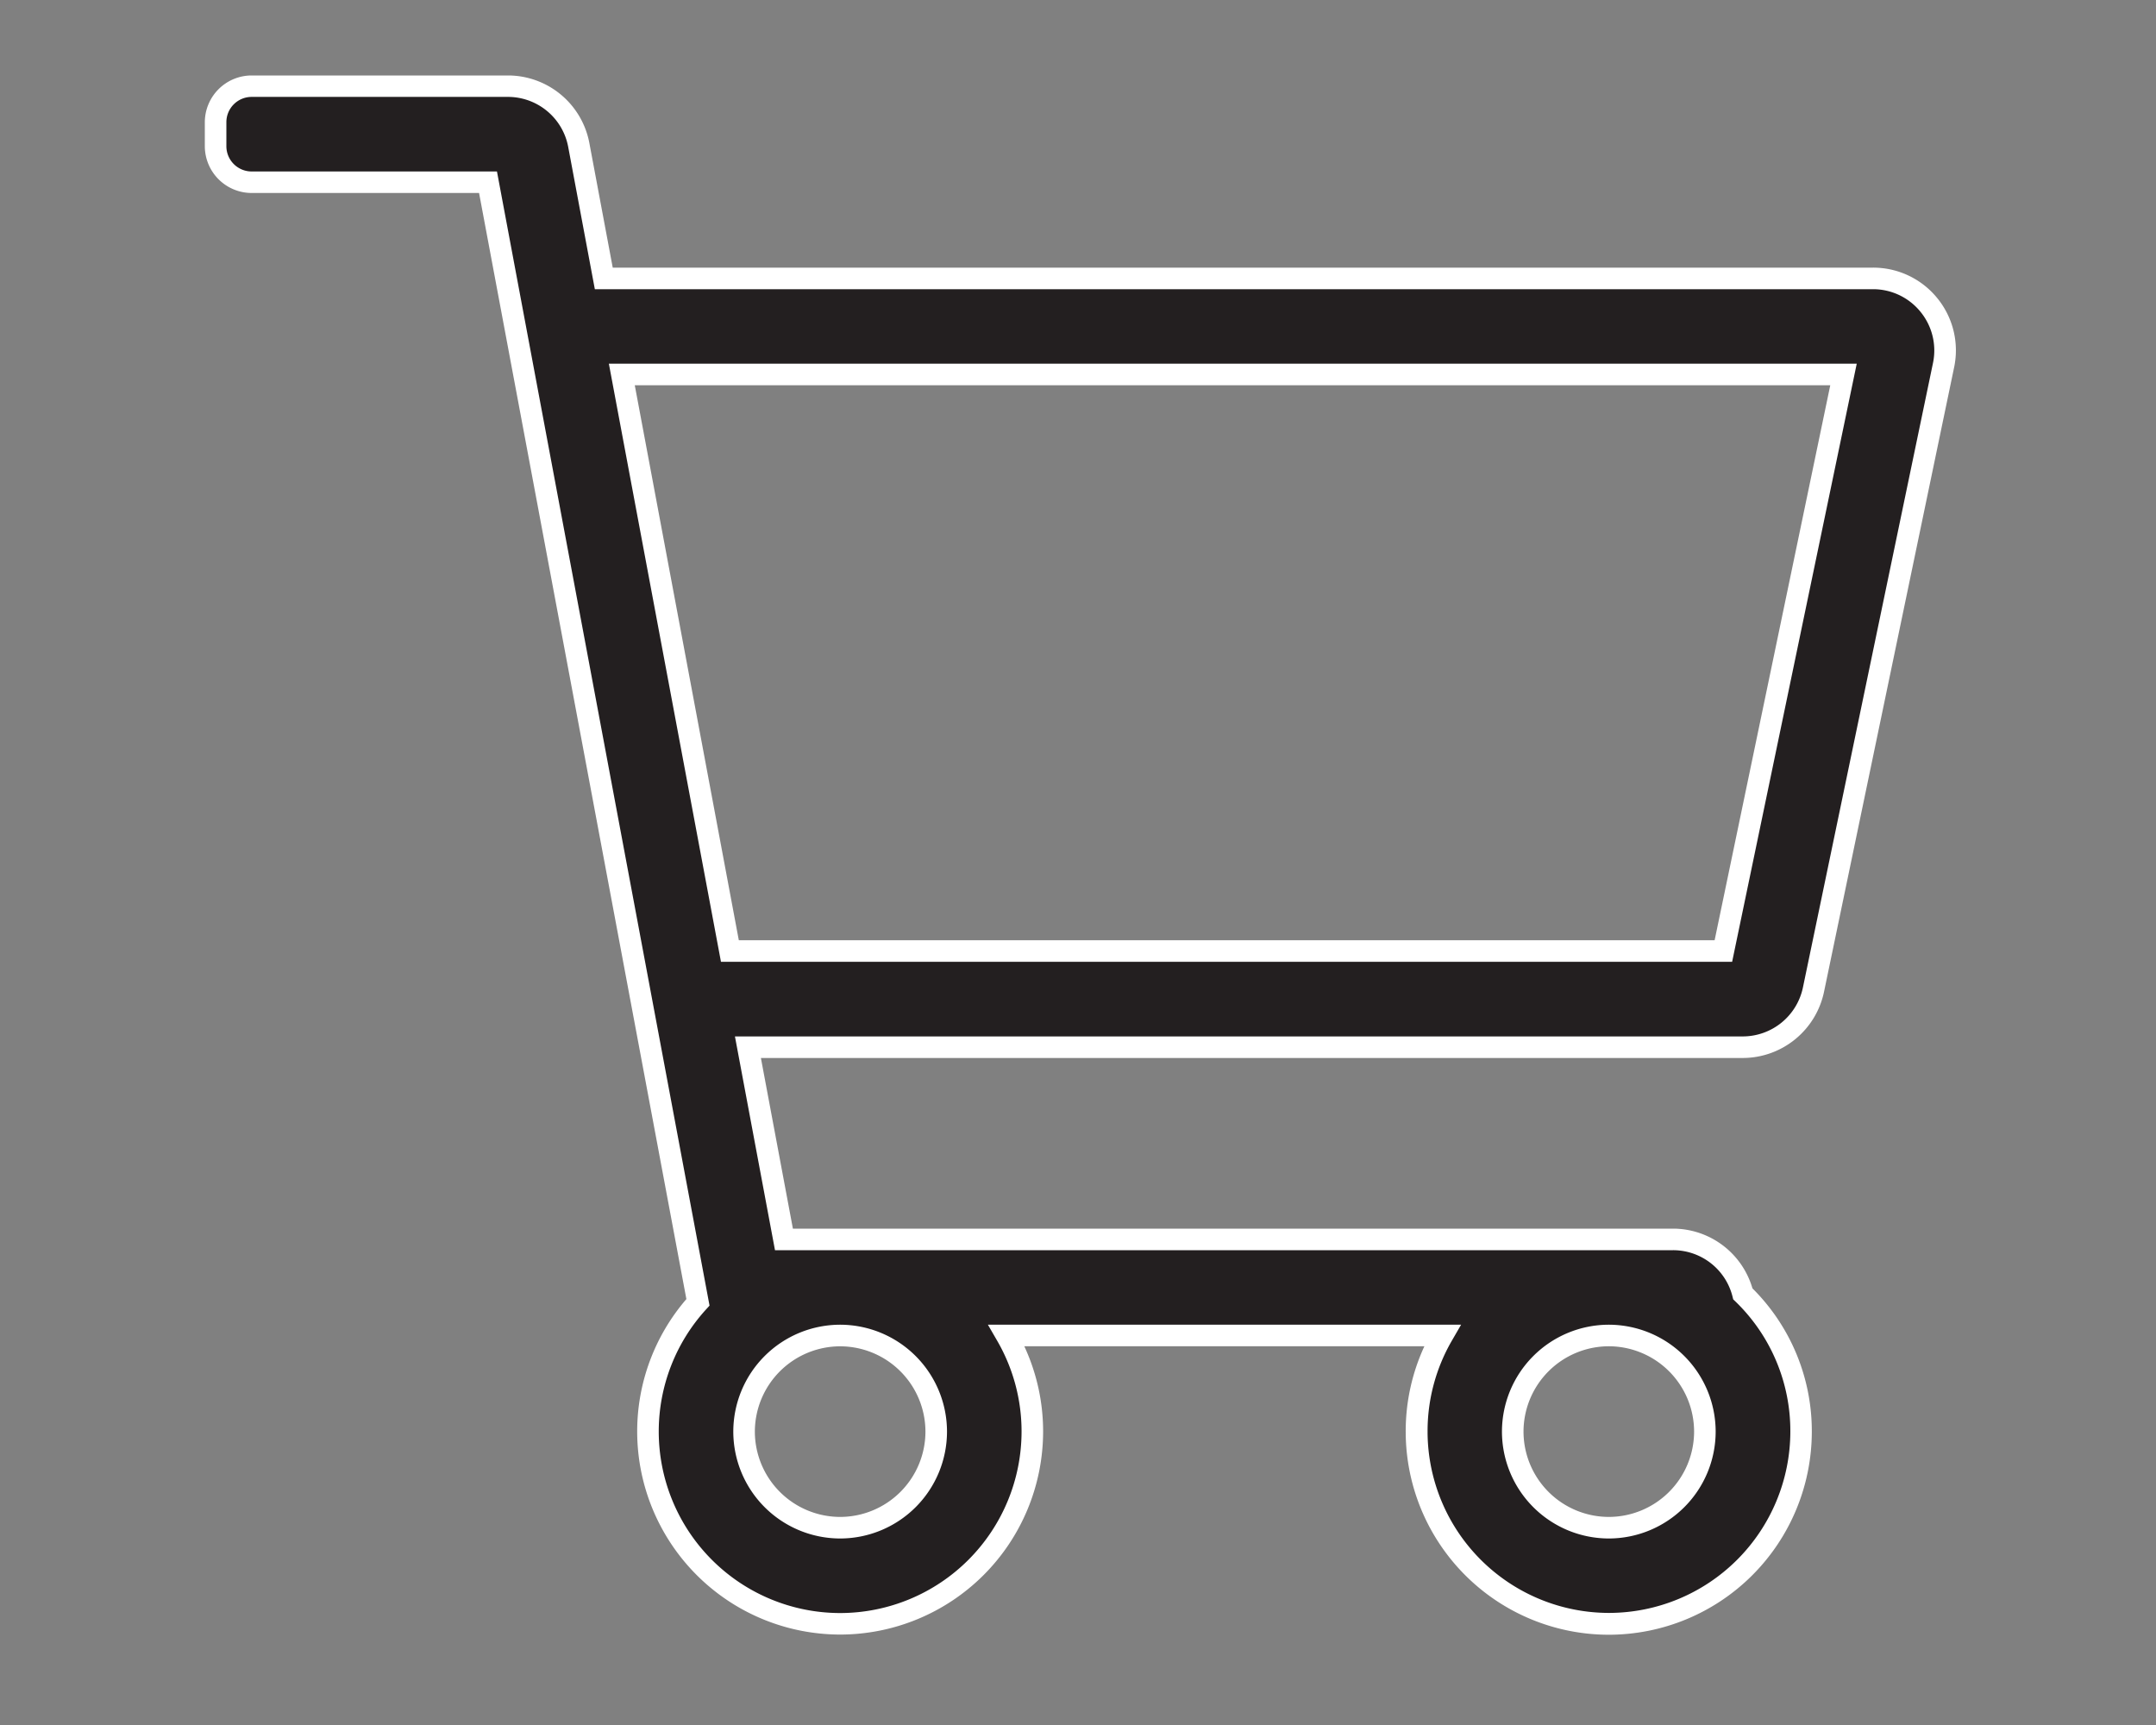
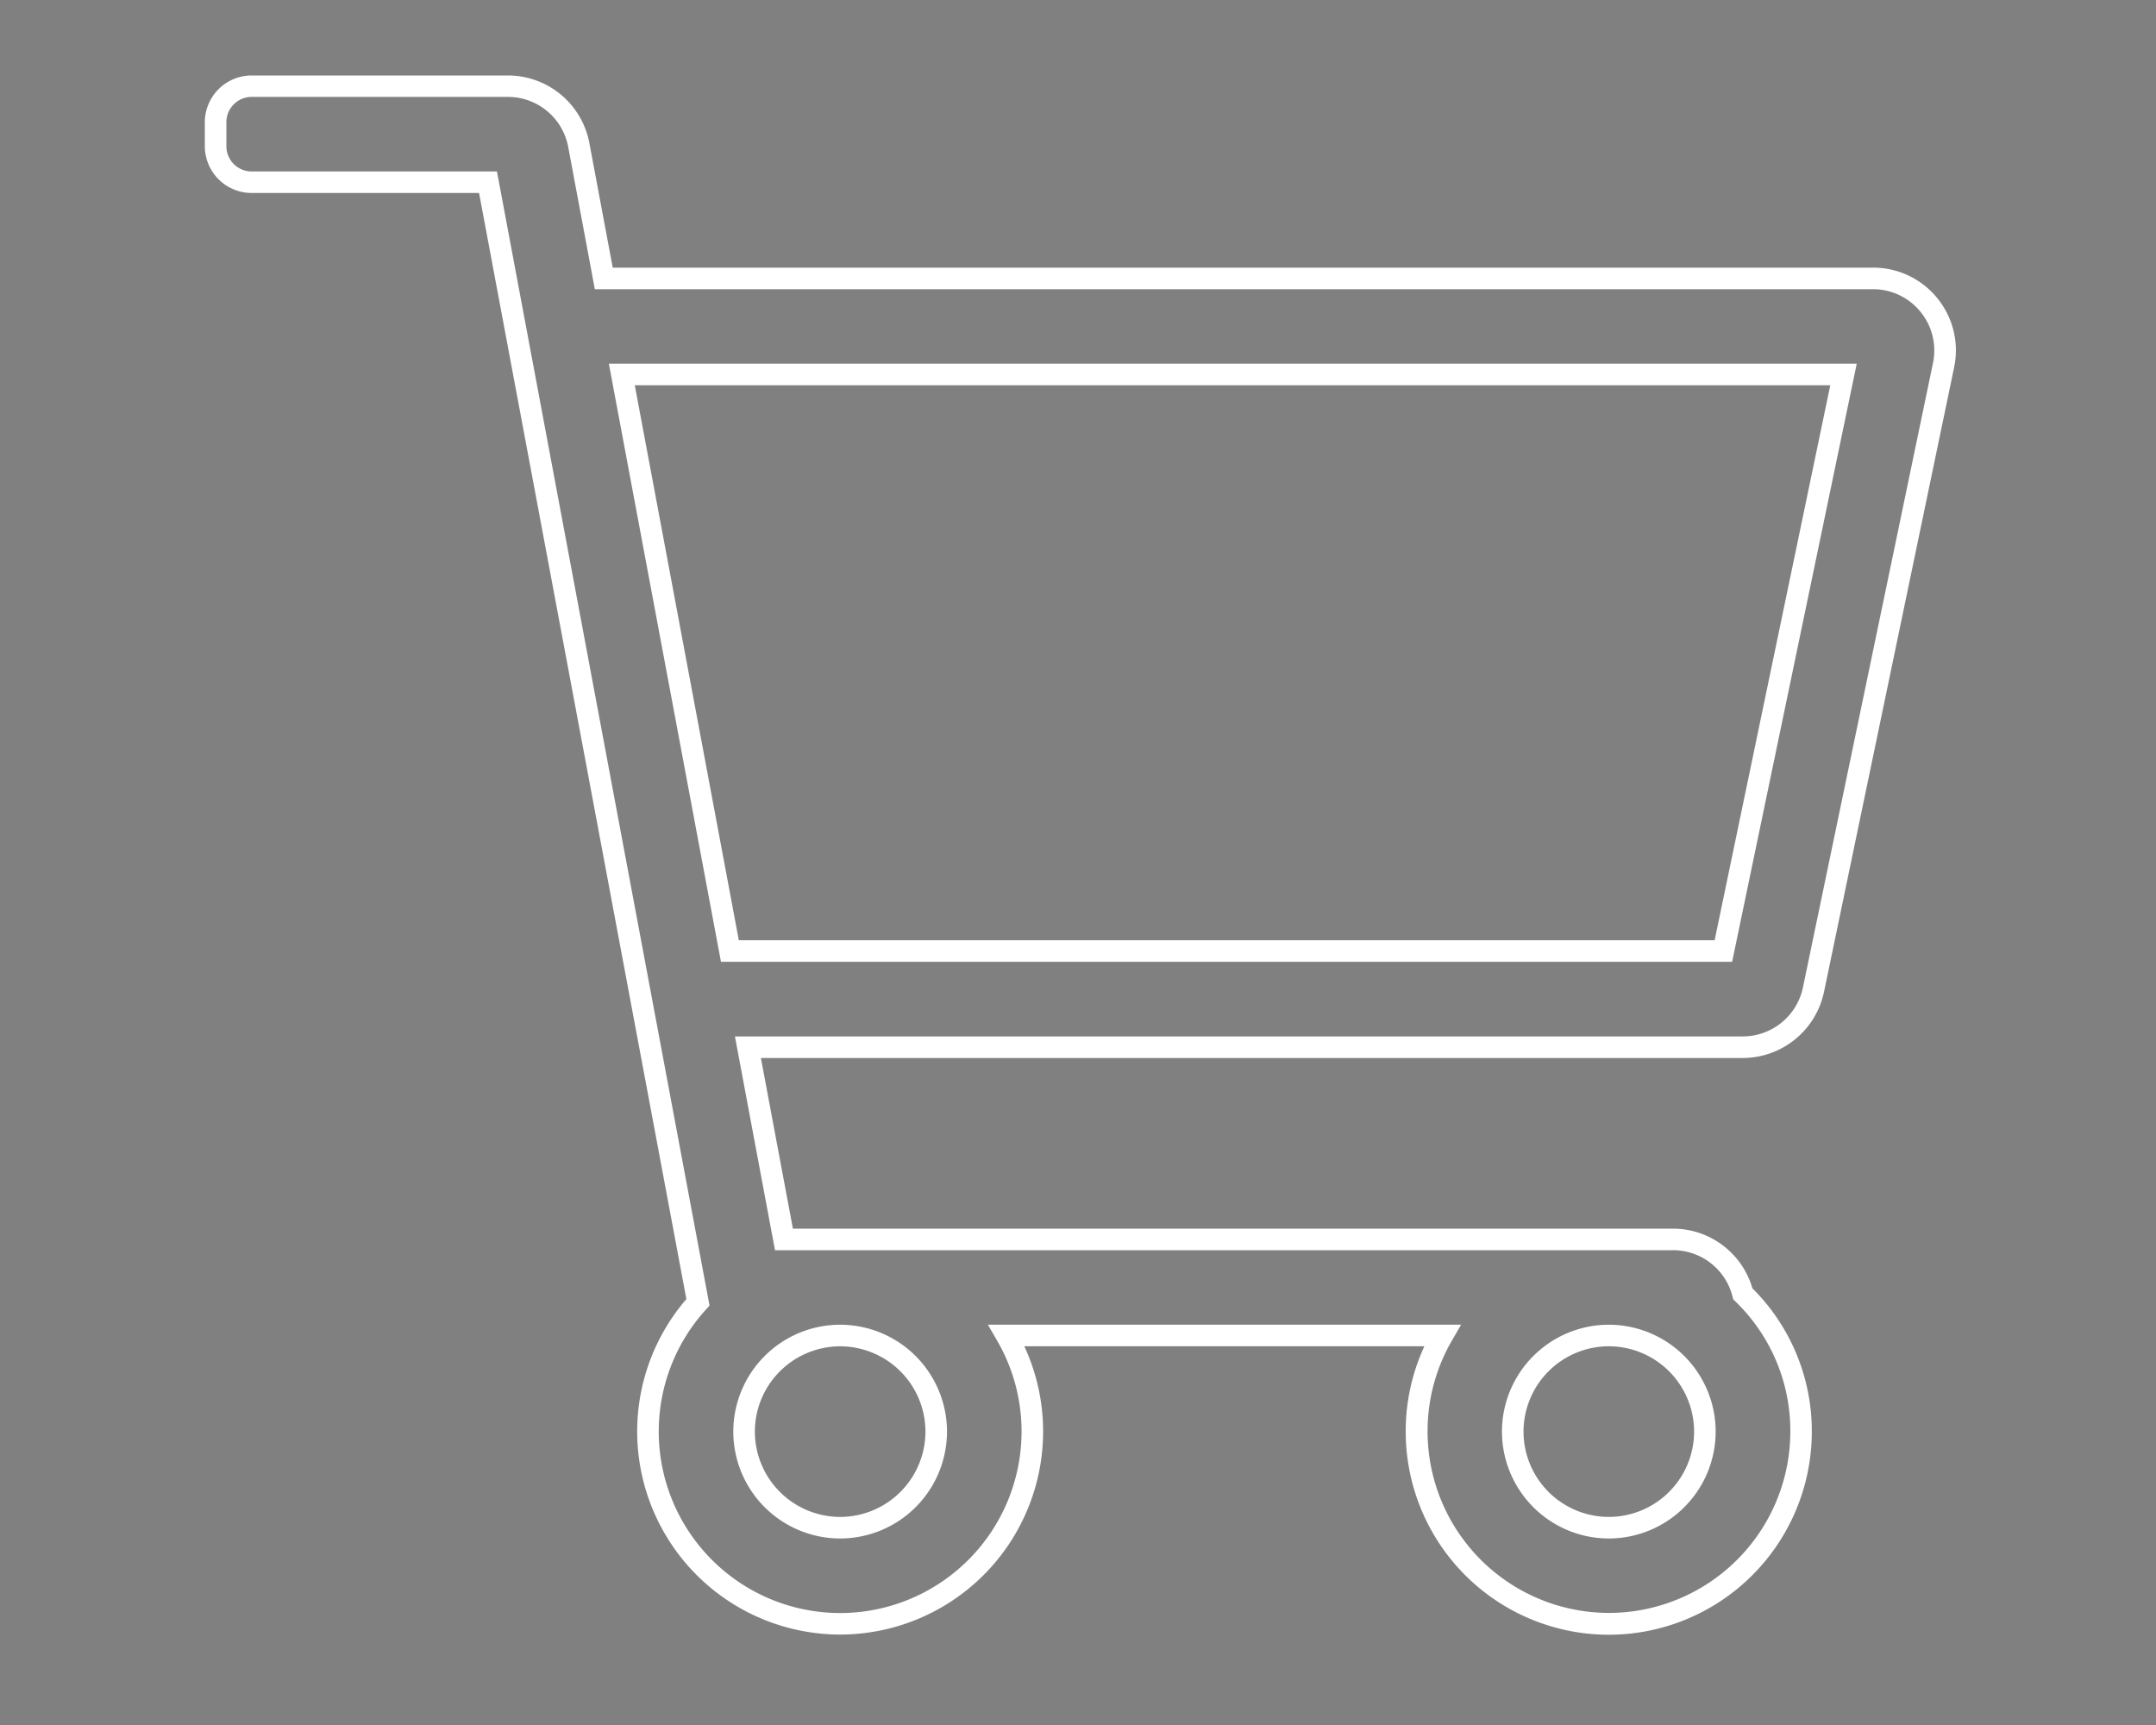
<svg xmlns="http://www.w3.org/2000/svg" width="50" height="40" viewBox="0 0 50 40">
  <rect x="0" y="0" width="50" height="40" fill="#808080" stroke="none" />
  <defs>
    <style>.a{fill:none;}.b{fill:#231f20;}.c{fill:#fff;}</style>
  </defs>
  <g transform="translate(185 -210)">
-     <rect class="a" width="50" height="40" transform="translate(-185 210)" />
-     <path class="b" d="M38.438-27.918H9l-.58-3.093A1.671,1.671,0,0,0,6.78-32.375H.836A.836.836,0,0,0,0-31.539v.557a.836.836,0,0,0,.836.836H6.317l4.869,25.97a4.44,4.44,0,0,0-1.159,3,4.457,4.457,0,0,0,4.457,4.457,4.457,4.457,0,0,0,4.457-4.457v-.005a4.431,4.431,0,0,0-.6-2.223H28.452a4.412,4.412,0,0,0-.595,2.219s0,.008,0,.01a4.457,4.457,0,0,0,4.457,4.457,4.457,4.457,0,0,0,4.457-4.457,4.442,4.442,0,0,0-1.35-3.194A1.672,1.672,0,0,0,33.8-5.635H13.18l-.836-4.457H35.42a1.671,1.671,0,0,0,1.636-1.33l3.017-14.484A1.671,1.671,0,0,0,38.438-27.918ZM16.712-1.179A2.231,2.231,0,0,1,14.484,1.05a2.231,2.231,0,0,1-2.228-2.228,2.231,2.231,0,0,1,2.228-2.228A2.231,2.231,0,0,1,16.712-1.179ZM32.31,1.05a2.231,2.231,0,0,1-2.228-2.228A2.231,2.231,0,0,1,32.31-3.407a2.231,2.231,0,0,1,2.228,2.228A2.231,2.231,0,0,1,32.31,1.05Zm2.657-13.37H11.927L9.42-25.69H37.753Z" transform="translate(-180 244.375)" />
-     <path class="c" d="M.836-32.625H6.78a1.922,1.922,0,0,1,1.888,1.567l.542,2.889H38.438a1.914,1.914,0,0,1,1.491.709,1.914,1.914,0,0,1,.39,1.6L37.3-11.371A1.929,1.929,0,0,1,35.42-9.842H12.646l.742,3.957H33.8A1.921,1.921,0,0,1,35.641-4.5a4.668,4.668,0,0,1,1.377,3.325,4.712,4.712,0,0,1-4.707,4.707A4.712,4.712,0,0,1,27.6-1.179a.252.252,0,0,1,0-.038,4.686,4.686,0,0,1,.433-1.94H18.755a4.691,4.691,0,0,1,.436,1.973v.005a4.712,4.712,0,0,1-4.707,4.707A4.712,4.712,0,0,1,9.777-1.179a4.7,4.7,0,0,1,1.141-3.072L6.11-29.9H.836A1.087,1.087,0,0,1-.25-30.982v-.557A1.087,1.087,0,0,1,.836-32.625ZM35.42-10.342a1.427,1.427,0,0,0,1.391-1.131l3.017-14.484a1.416,1.416,0,0,0-.289-1.187,1.416,1.416,0,0,0-1.1-.525H8.795l-.618-3.3a1.422,1.422,0,0,0-1.4-1.159H.836a.586.586,0,0,0-.586.586v.557a.586.586,0,0,0,.586.586H6.525L11.455-4.1l-.084.092a4.2,4.2,0,0,0-1.094,2.83,4.211,4.211,0,0,0,4.207,4.207,4.211,4.211,0,0,0,4.207-4.207v-.005a4.19,4.19,0,0,0-.564-2.1l-.217-.375H28.885l-.217.375a4.18,4.18,0,0,0-.561,2.093v.042l0,.008a4.211,4.211,0,0,0,4.206,4.166,4.211,4.211,0,0,0,4.207-4.207,4.173,4.173,0,0,0-1.274-3.015l-.051-.049-.017-.069A1.421,1.421,0,0,0,33.8-5.385H12.973l-.929-4.957Zm-26.3-15.6H38.06l-2.89,13.87H11.72Zm28.326.5H9.721l2.413,12.87h22.63ZM14.484-3.657a2.481,2.481,0,0,1,2.478,2.478A2.481,2.481,0,0,1,14.484,1.3a2.481,2.481,0,0,1-2.478-2.478A2.481,2.481,0,0,1,14.484-3.657Zm0,4.457a1.981,1.981,0,0,0,1.978-1.978,1.981,1.981,0,0,0-1.978-1.978,1.981,1.981,0,0,0-1.978,1.978A1.981,1.981,0,0,0,14.484.8ZM32.31-3.657a2.481,2.481,0,0,1,2.478,2.478A2.481,2.481,0,0,1,32.31,1.3a2.481,2.481,0,0,1-2.478-2.478A2.481,2.481,0,0,1,32.31-3.657ZM32.31.8a1.981,1.981,0,0,0,1.978-1.978A1.981,1.981,0,0,0,32.31-3.157a1.981,1.981,0,0,0-1.978,1.978A1.981,1.981,0,0,0,32.31.8Z" transform="translate(-180 244.375)" />
+     <path class="c" d="M.836-32.625H6.78a1.922,1.922,0,0,1,1.888,1.567l.542,2.889H38.438a1.914,1.914,0,0,1,1.491.709,1.914,1.914,0,0,1,.39,1.6L37.3-11.371A1.929,1.929,0,0,1,35.42-9.842H12.646l.742,3.957H33.8A1.921,1.921,0,0,1,35.641-4.5a4.668,4.668,0,0,1,1.377,3.325,4.712,4.712,0,0,1-4.707,4.707A4.712,4.712,0,0,1,27.6-1.179a.252.252,0,0,1,0-.038,4.686,4.686,0,0,1,.433-1.94H18.755a4.691,4.691,0,0,1,.436,1.973v.005a4.712,4.712,0,0,1-4.707,4.707A4.712,4.712,0,0,1,9.777-1.179a4.7,4.7,0,0,1,1.141-3.072L6.11-29.9H.836A1.087,1.087,0,0,1-.25-30.982v-.557A1.087,1.087,0,0,1,.836-32.625ZM35.42-10.342a1.427,1.427,0,0,0,1.391-1.131l3.017-14.484a1.416,1.416,0,0,0-.289-1.187,1.416,1.416,0,0,0-1.1-.525H8.795l-.618-3.3a1.422,1.422,0,0,0-1.4-1.159H.836a.586.586,0,0,0-.586.586v.557a.586.586,0,0,0,.586.586H6.525L11.455-4.1l-.084.092a4.2,4.2,0,0,0-1.094,2.83,4.211,4.211,0,0,0,4.207,4.207,4.211,4.211,0,0,0,4.207-4.207v-.005a4.19,4.19,0,0,0-.564-2.1l-.217-.375H28.885l-.217.375a4.18,4.18,0,0,0-.561,2.093v.042l0,.008a4.211,4.211,0,0,0,4.206,4.166,4.211,4.211,0,0,0,4.207-4.207,4.173,4.173,0,0,0-1.274-3.015l-.051-.049-.017-.069A1.421,1.421,0,0,0,33.8-5.385H12.973l-.929-4.957Zm-26.3-15.6H38.06l-2.89,13.87H11.72Zm28.326.5H9.721l2.413,12.87h22.63M14.484-3.657a2.481,2.481,0,0,1,2.478,2.478A2.481,2.481,0,0,1,14.484,1.3a2.481,2.481,0,0,1-2.478-2.478A2.481,2.481,0,0,1,14.484-3.657Zm0,4.457a1.981,1.981,0,0,0,1.978-1.978,1.981,1.981,0,0,0-1.978-1.978,1.981,1.981,0,0,0-1.978,1.978A1.981,1.981,0,0,0,14.484.8ZM32.31-3.657a2.481,2.481,0,0,1,2.478,2.478A2.481,2.481,0,0,1,32.31,1.3a2.481,2.481,0,0,1-2.478-2.478A2.481,2.481,0,0,1,32.31-3.657ZM32.31.8a1.981,1.981,0,0,0,1.978-1.978A1.981,1.981,0,0,0,32.31-3.157a1.981,1.981,0,0,0-1.978,1.978A1.981,1.981,0,0,0,32.31.8Z" transform="translate(-180 244.375)" />
  </g>
</svg>